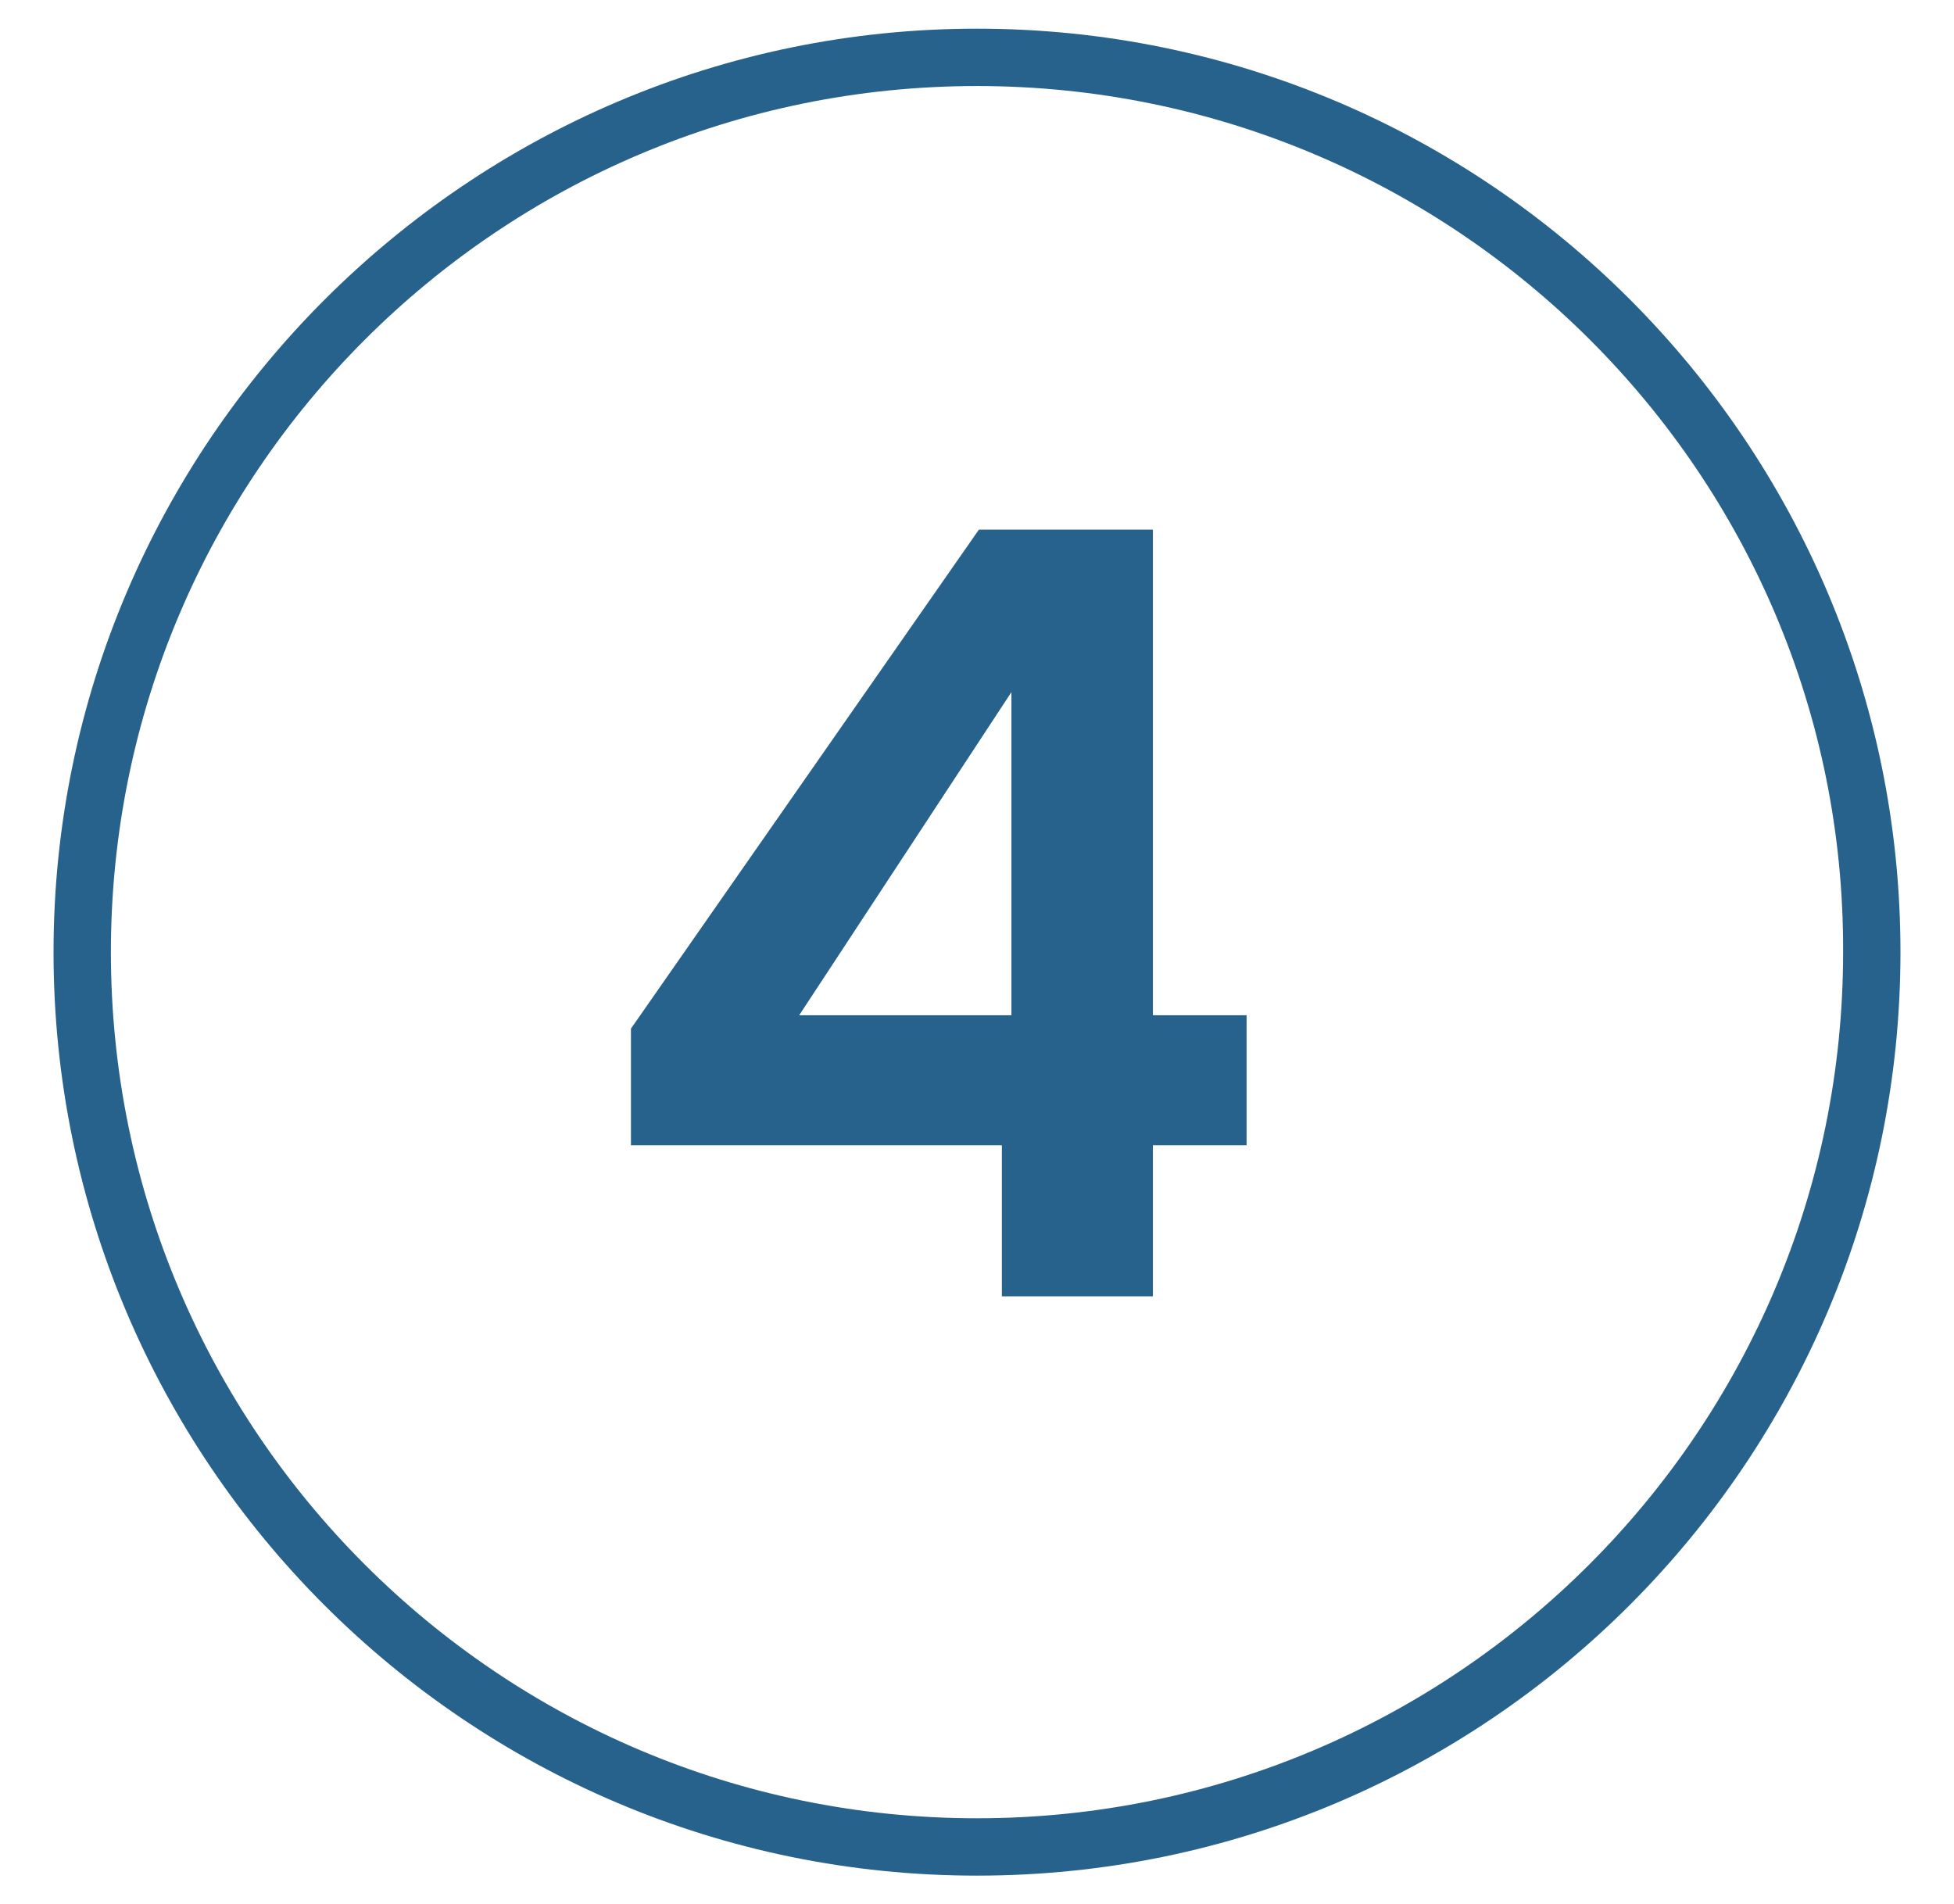
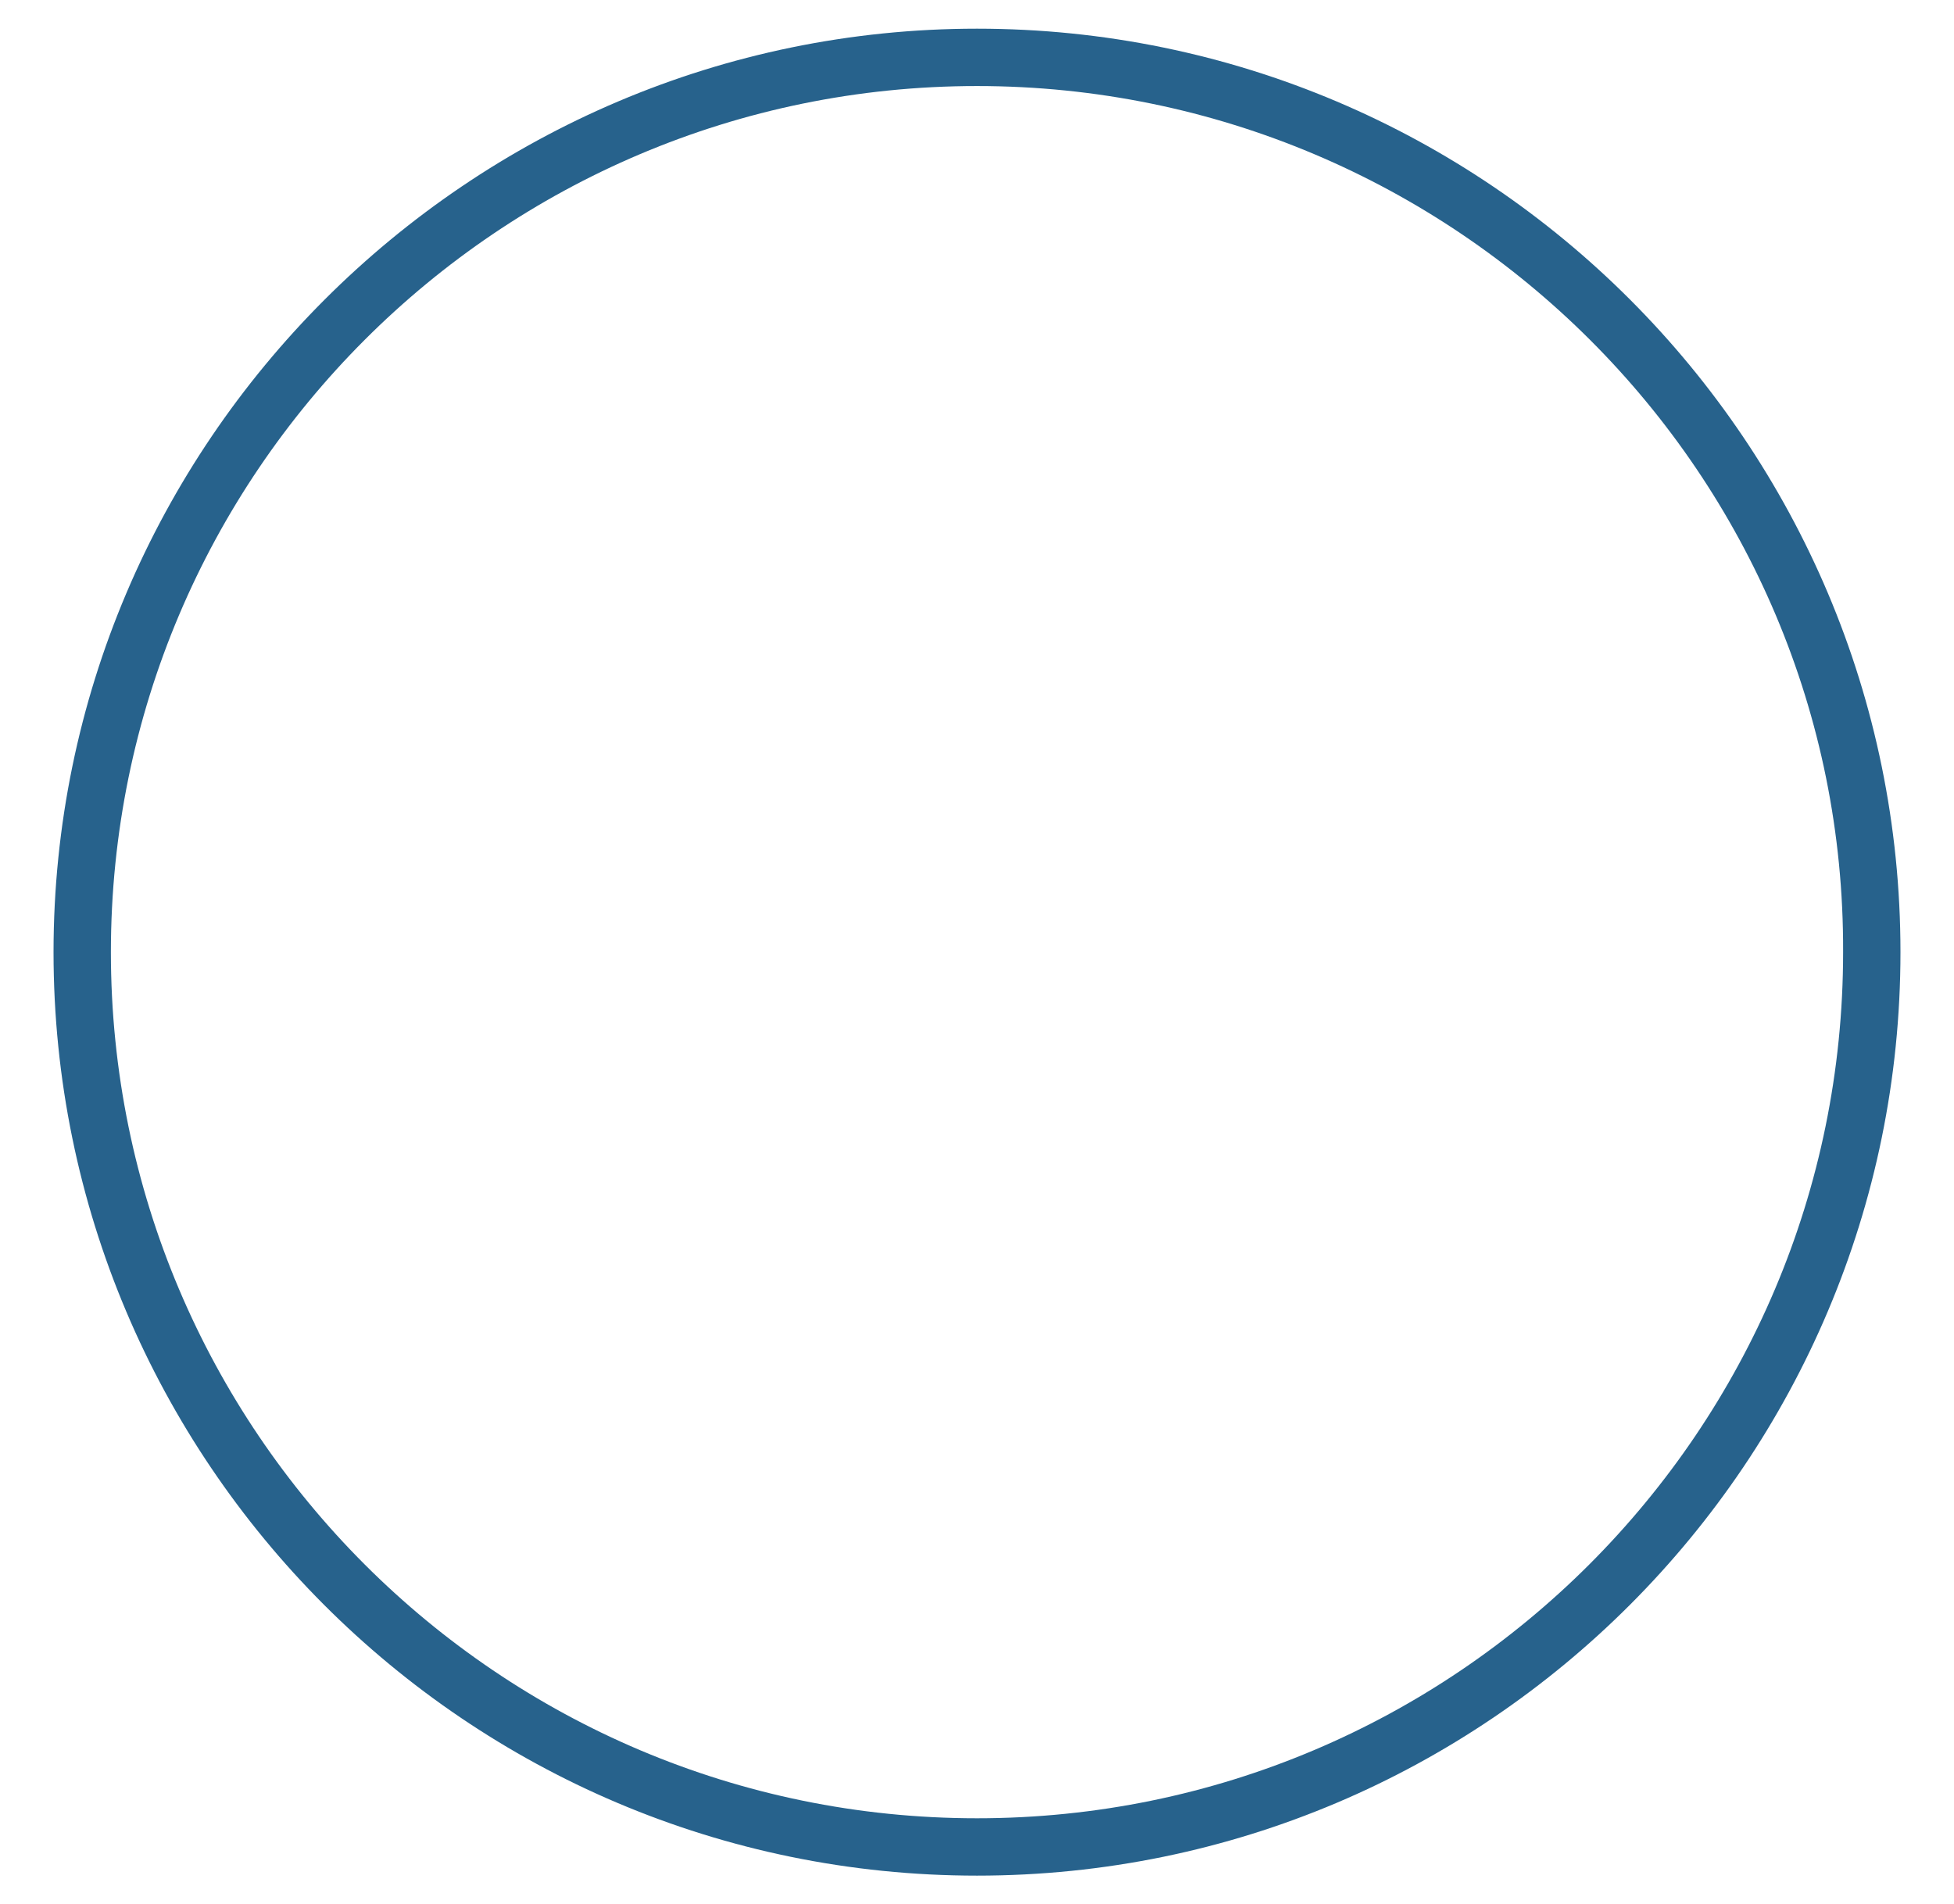
<svg xmlns="http://www.w3.org/2000/svg" id="Layer_1" x="0px" y="0px" viewBox="0 0 102.2 99.6" style="enable-background:new 0 0 102.2 99.6;" xml:space="preserve" fill="#27628C">
  <style>.st0{enable-background:new;}</style>
  <g>
    <g>
-       <path d="M52.4,67.8v-7.9H33v-6.1l18.2-26.1h9.1v25.4h4.9v6.8h-4.9v7.9C60.3,67.8,52.4,67.8,52.4,67.8z M52.9,53.1V36.2L41.8,53.1 H52.9z" />
-     </g>
+       </g>
    <g class="st0">
      <path d="M51.1,98.1c-26.7,0-48.3-21.7-48.3-48.3S24.5,1.5,51.1,1.5c26.7,0,48.3,21.7,48.3,48.3S77.8,98.1,51.1,98.1z M51.1,4.5 c-25,0-45.3,20.3-45.3,45.3s20.3,45.3,45.3,45.3s45.3-20.3,45.3-45.3C96.5,24.8,76.1,4.5,51.1,4.5z" />
    </g>
  </g>
</svg>